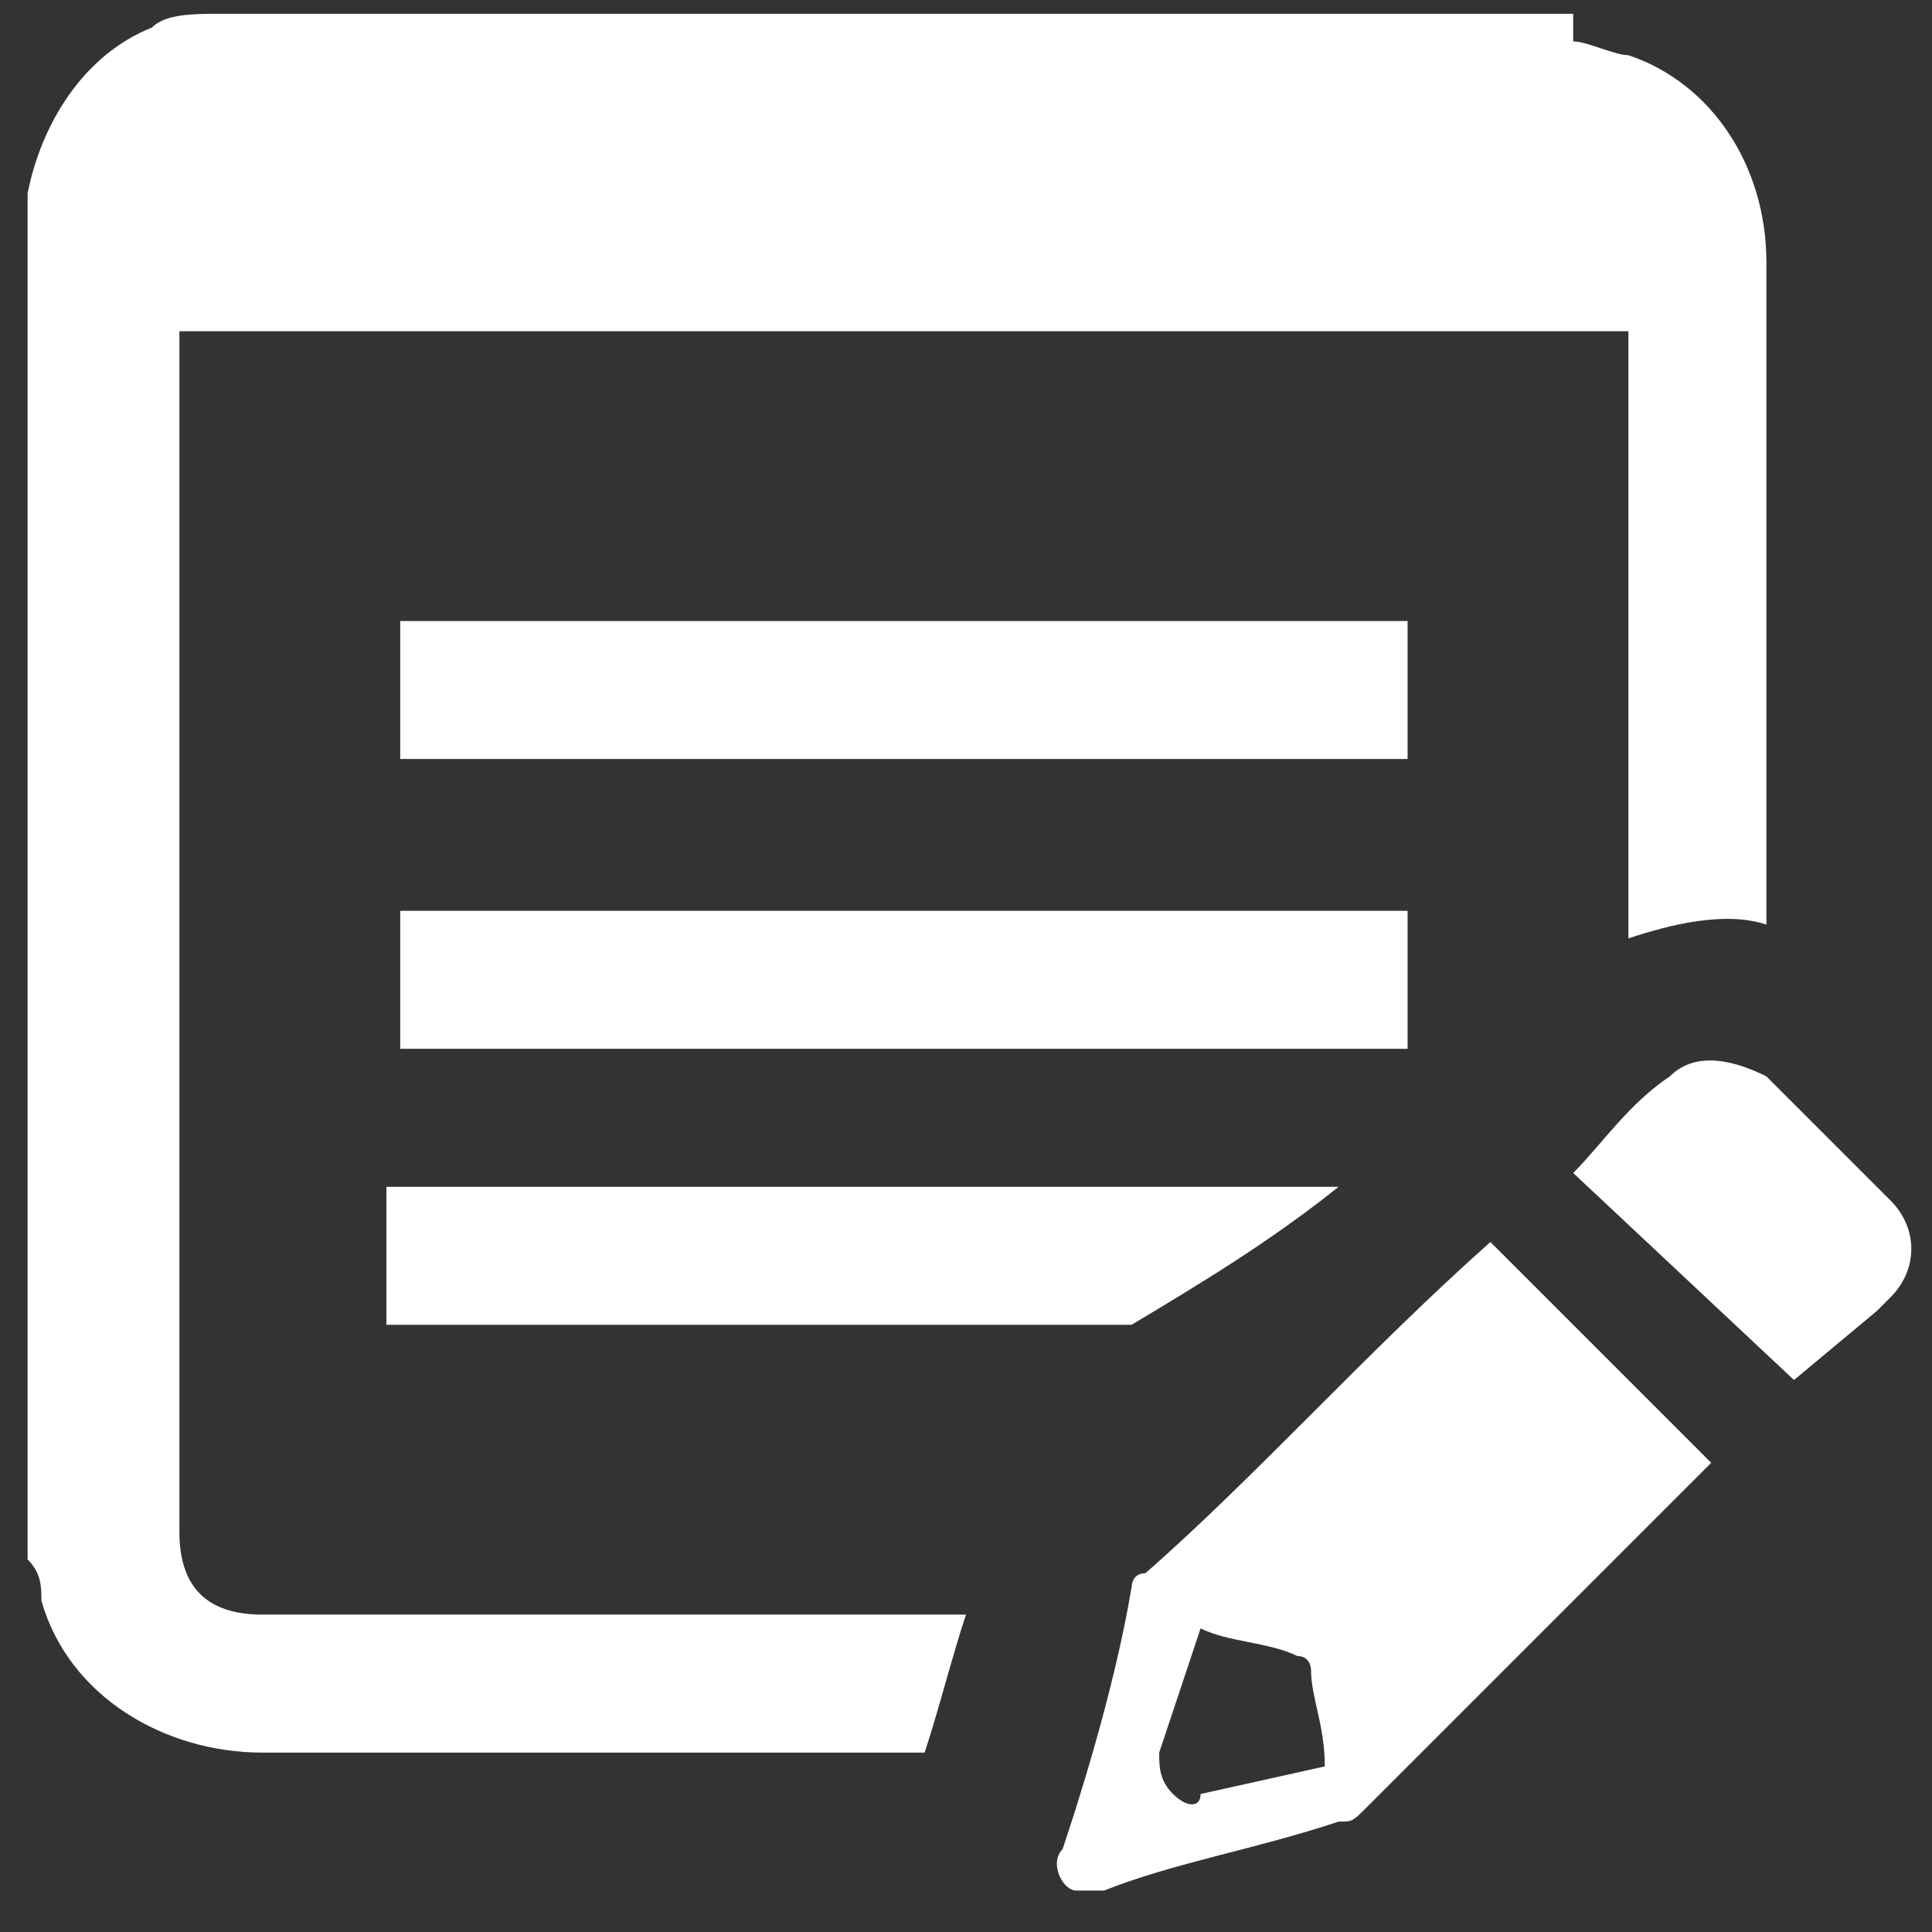
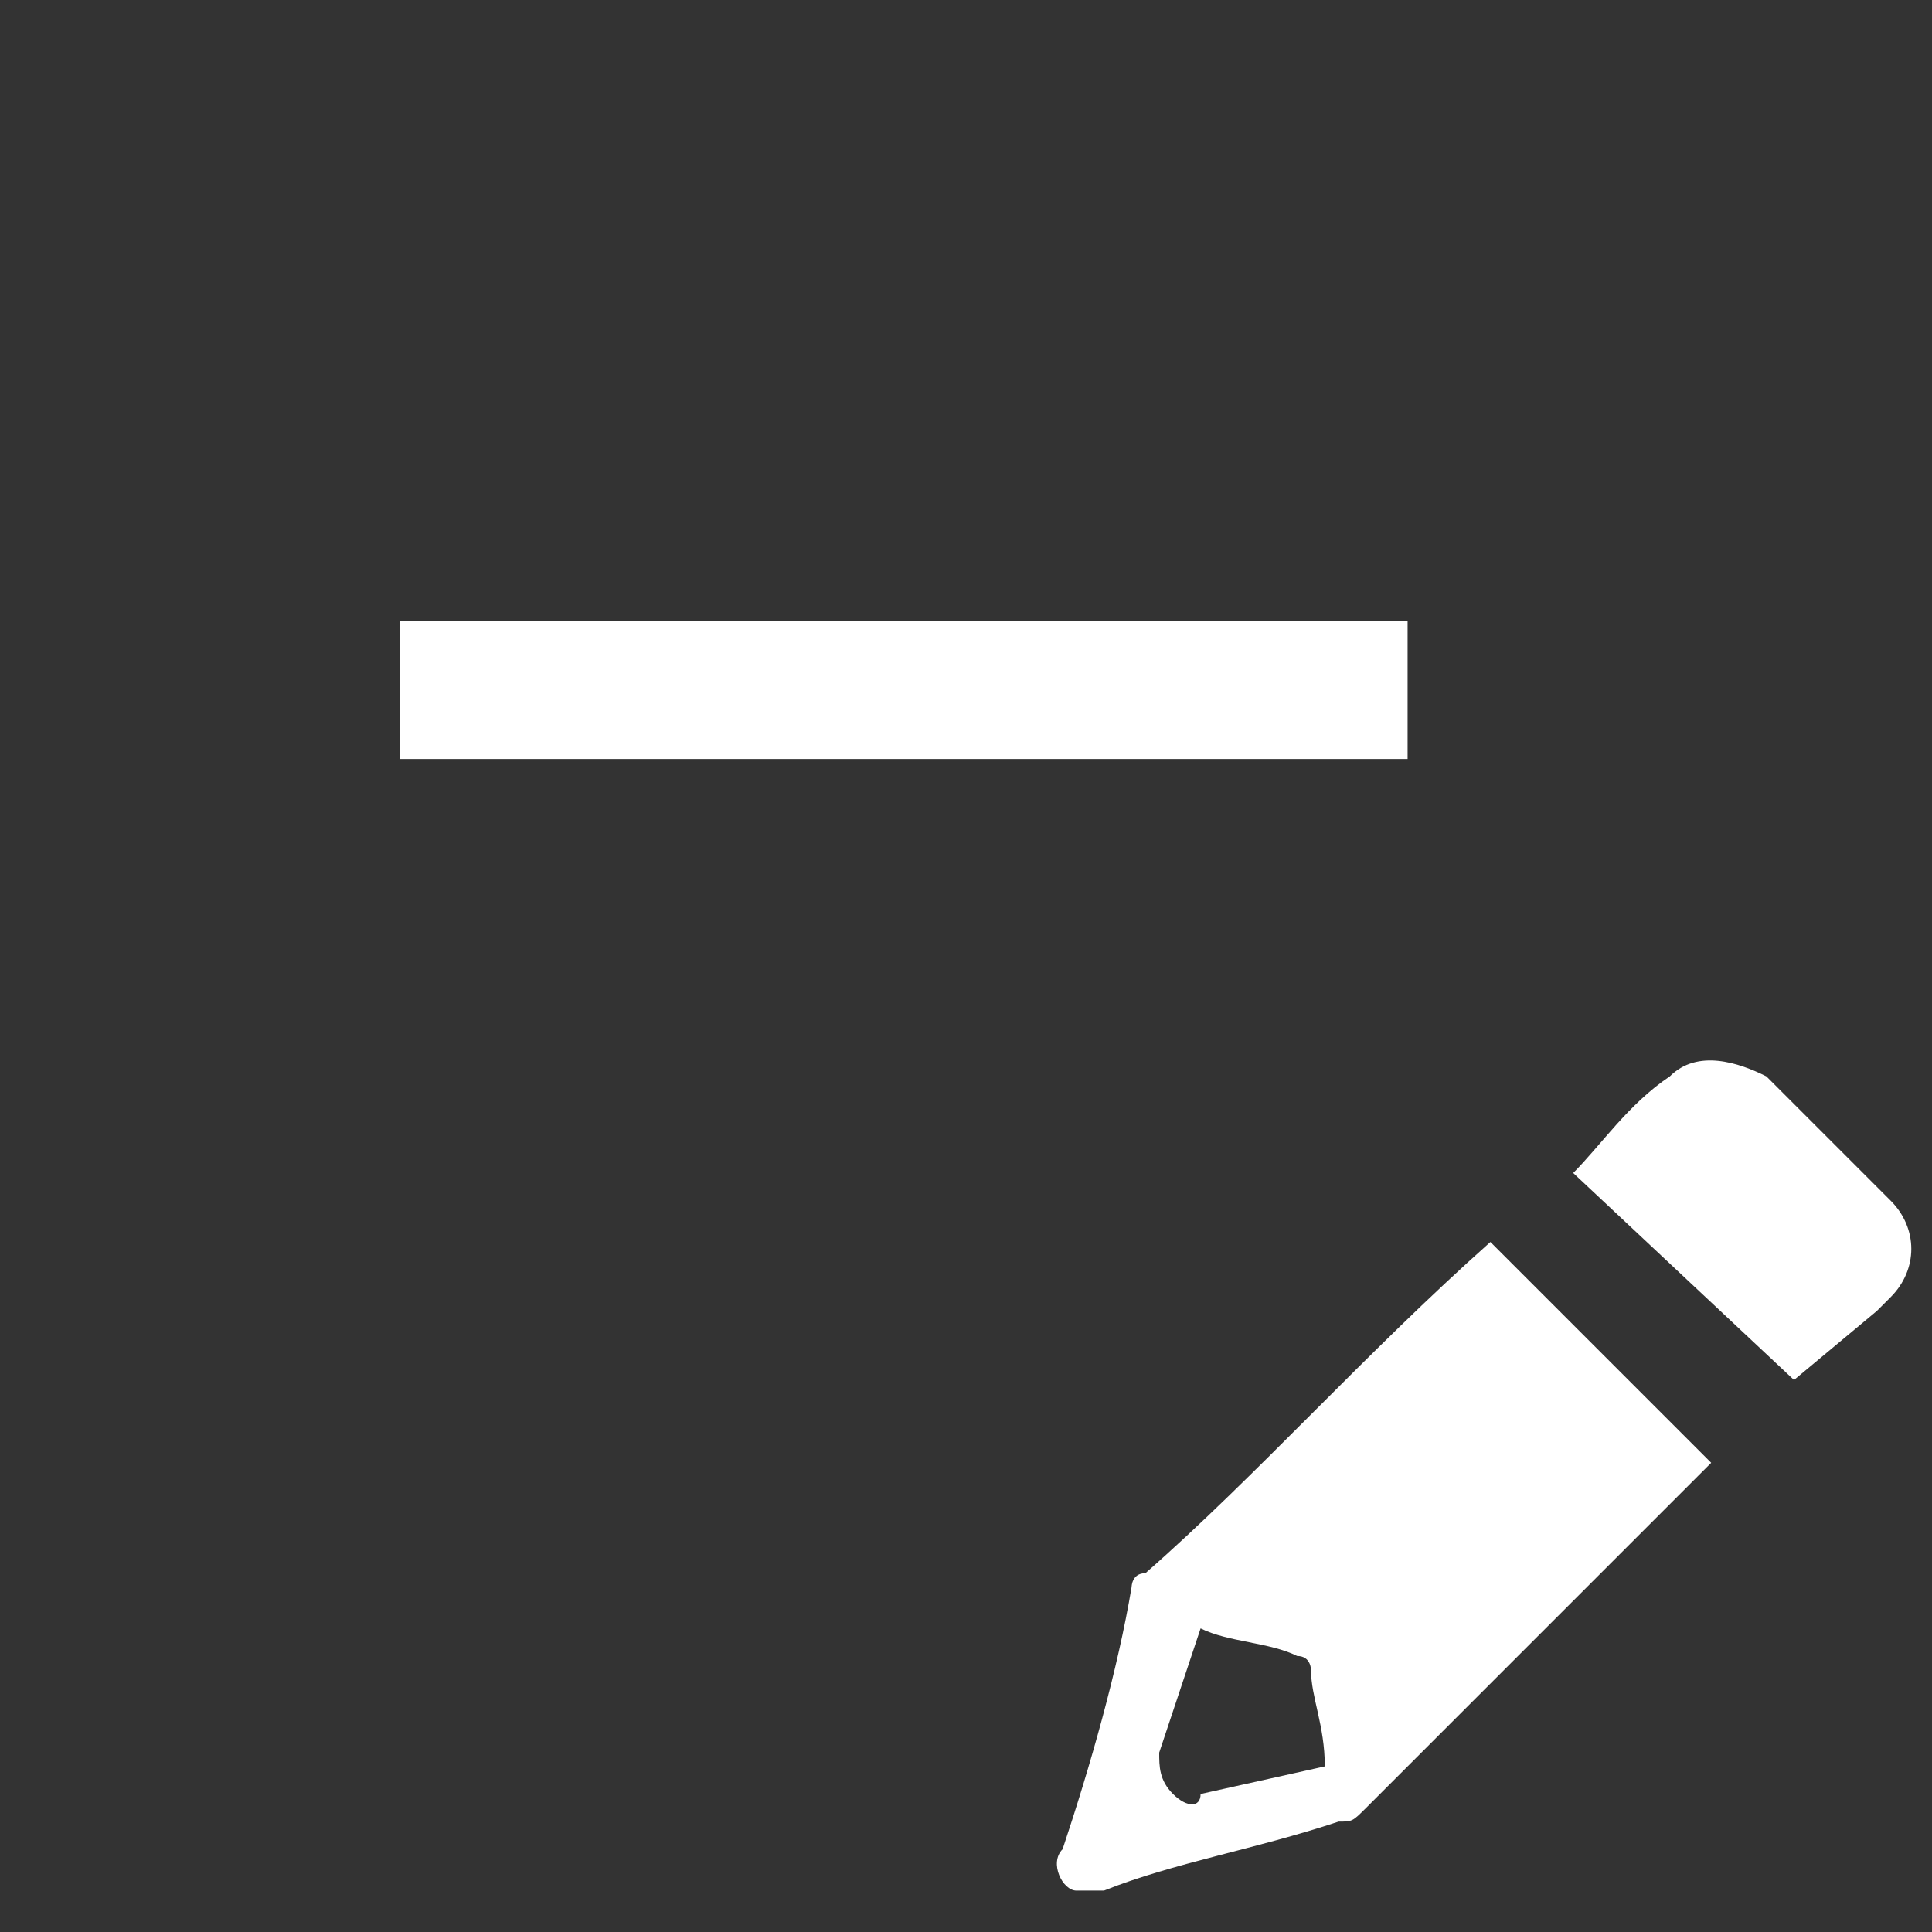
<svg xmlns="http://www.w3.org/2000/svg" version="1.1" id="Layer_1" x="0px" y="0px" viewBox="0 0 14 14" style="enable-background:new 0 0 14 14;" xml:space="preserve">
  <rect x="0" y="0" width="14" height="14" fill="#333333" stroke="none" />
  <style type="text/css">
	.st0{fill:#FFFFFF;}
</style>
-   <path class="st0" d="M11.4,0.3c0.1,0,0.3,0.1,0.4,0.1c0.6,0.2,1,0.8,1,1.5c0,1.6,0,3.1,0,4.7v0.1c-0.3-0.1-0.7,0-1,0.1V2.4H1.3v0.1  c0,2.9,0,5.7,0,8.6c0,0.4,0.2,0.6,0.6,0.6H7c-0.1,0.3-0.2,0.7-0.3,1H6.6c-0.1,0-0.3,0-0.4,0c-1.5,0-2.9,0-4.3,0  c-0.7,0-1.4-0.4-1.6-1.1c0-0.1,0-0.2-0.1-0.3c0-3.3,0-6.5,0-9.8c0,0,0,0,0-0.1c0.1-0.5,0.4-1,0.9-1.2c0.1-0.1,0.3-0.1,0.5-0.1h9.8  V0.3z" />
  <path class="st0" d="M10.8,9l1.6,1.6l-0.1,0.1c-0.8,0.8-1.6,1.6-2.4,2.4c-0.1,0.1-0.1,0.1-0.2,0.1c-0.6,0.2-1.2,0.3-1.7,0.5  c-0.1,0-0.1,0-0.2,0s-0.2-0.2-0.1-0.3l0,0c0.2-0.6,0.4-1.3,0.5-1.9c0,0,0-0.1,0.1-0.1C9.1,10.7,9.9,9.8,10.8,9L10.8,9z M9.6,12.8  c0-0.3-0.1-0.5-0.1-0.7c0,0,0-0.1-0.1-0.1c-0.2-0.1-0.5-0.1-0.7-0.2c-0.1,0.3-0.2,0.6-0.3,0.9c0,0.1,0,0.2,0.1,0.3s0.2,0.1,0.2,0  L9.6,12.8z" />
-   <path class="st0" d="M10.2,6.6v1H2.9v-1H10.2z" />
  <path class="st0" d="M10.2,4.5v1H2.9v-1H10.2z" />
-   <path class="st0" d="M9.7,8.6c-0.5,0.4-1,0.7-1.5,1c-0.1,0-0.1,0-0.2,0c-1.7,0-3.4,0-5.1,0H2.8v-1H9.7z" />
  <path class="st0" d="M13,10l-1.6-1.5c0.2-0.2,0.4-0.5,0.7-0.7c0.2-0.2,0.5-0.1,0.7,0c0.3,0.3,0.6,0.6,0.9,0.9c0.2,0.2,0.2,0.5,0,0.7  l-0.1,0.1L13,10z" />
</svg>